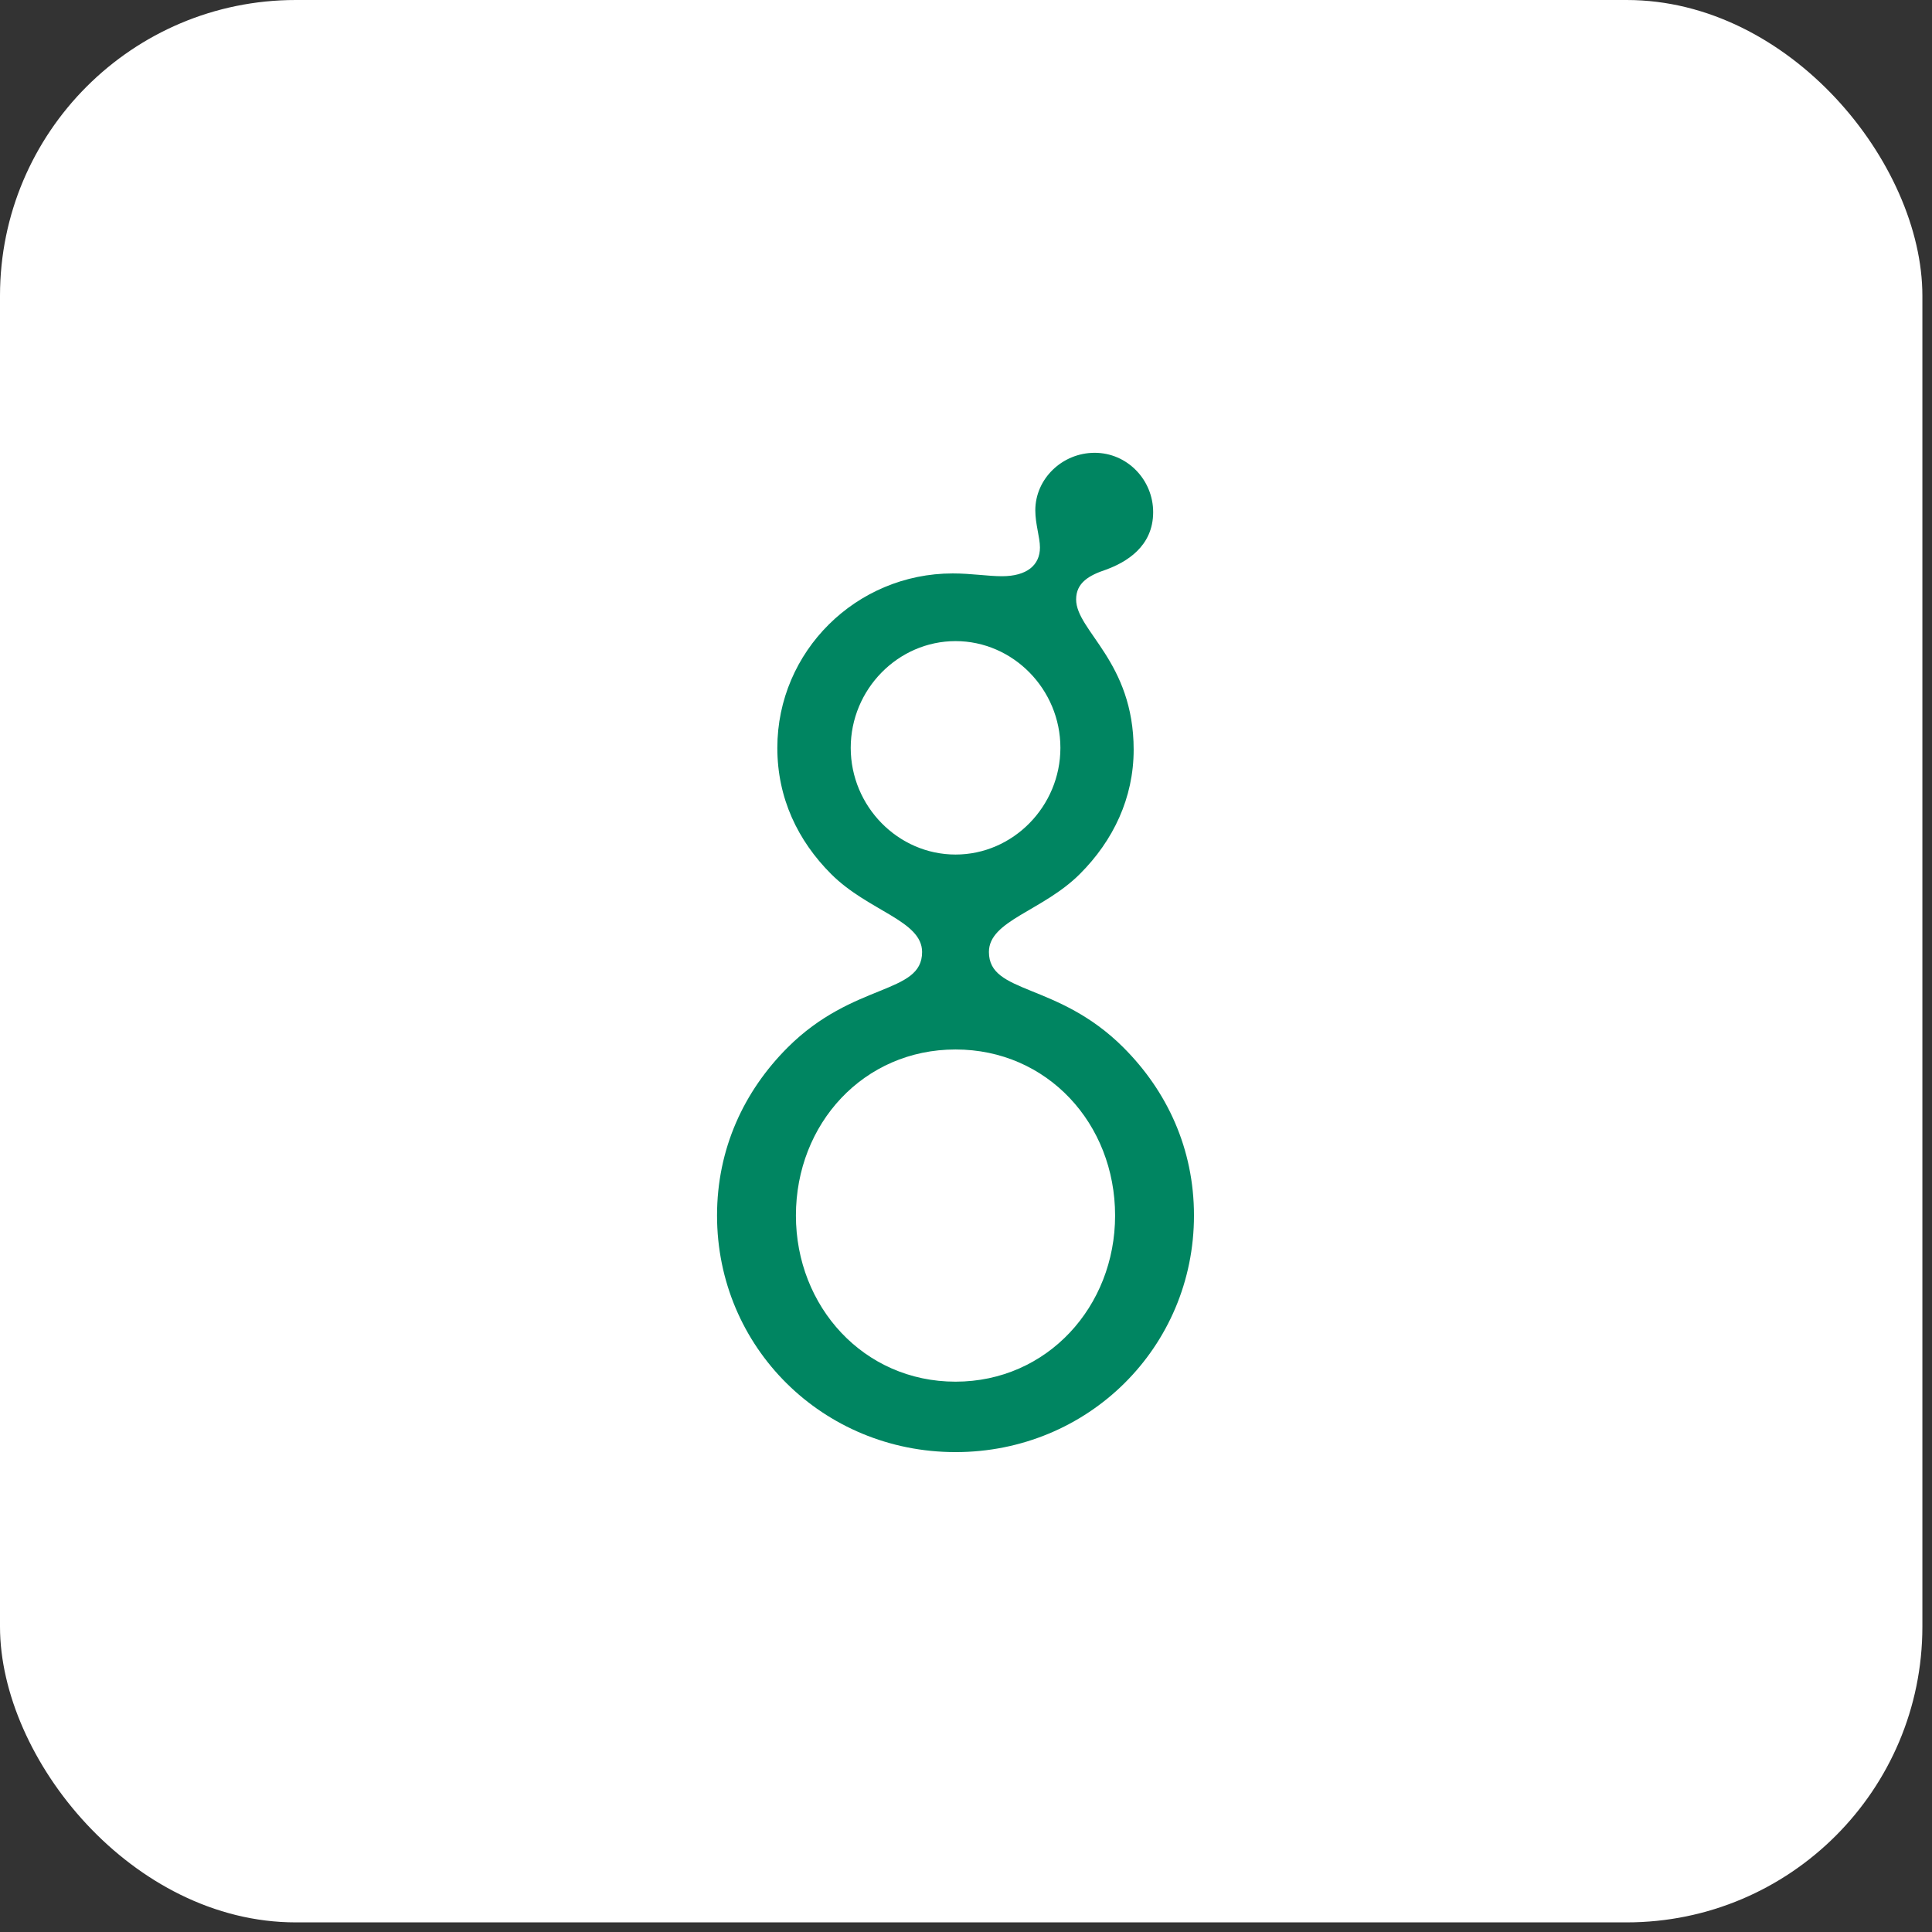
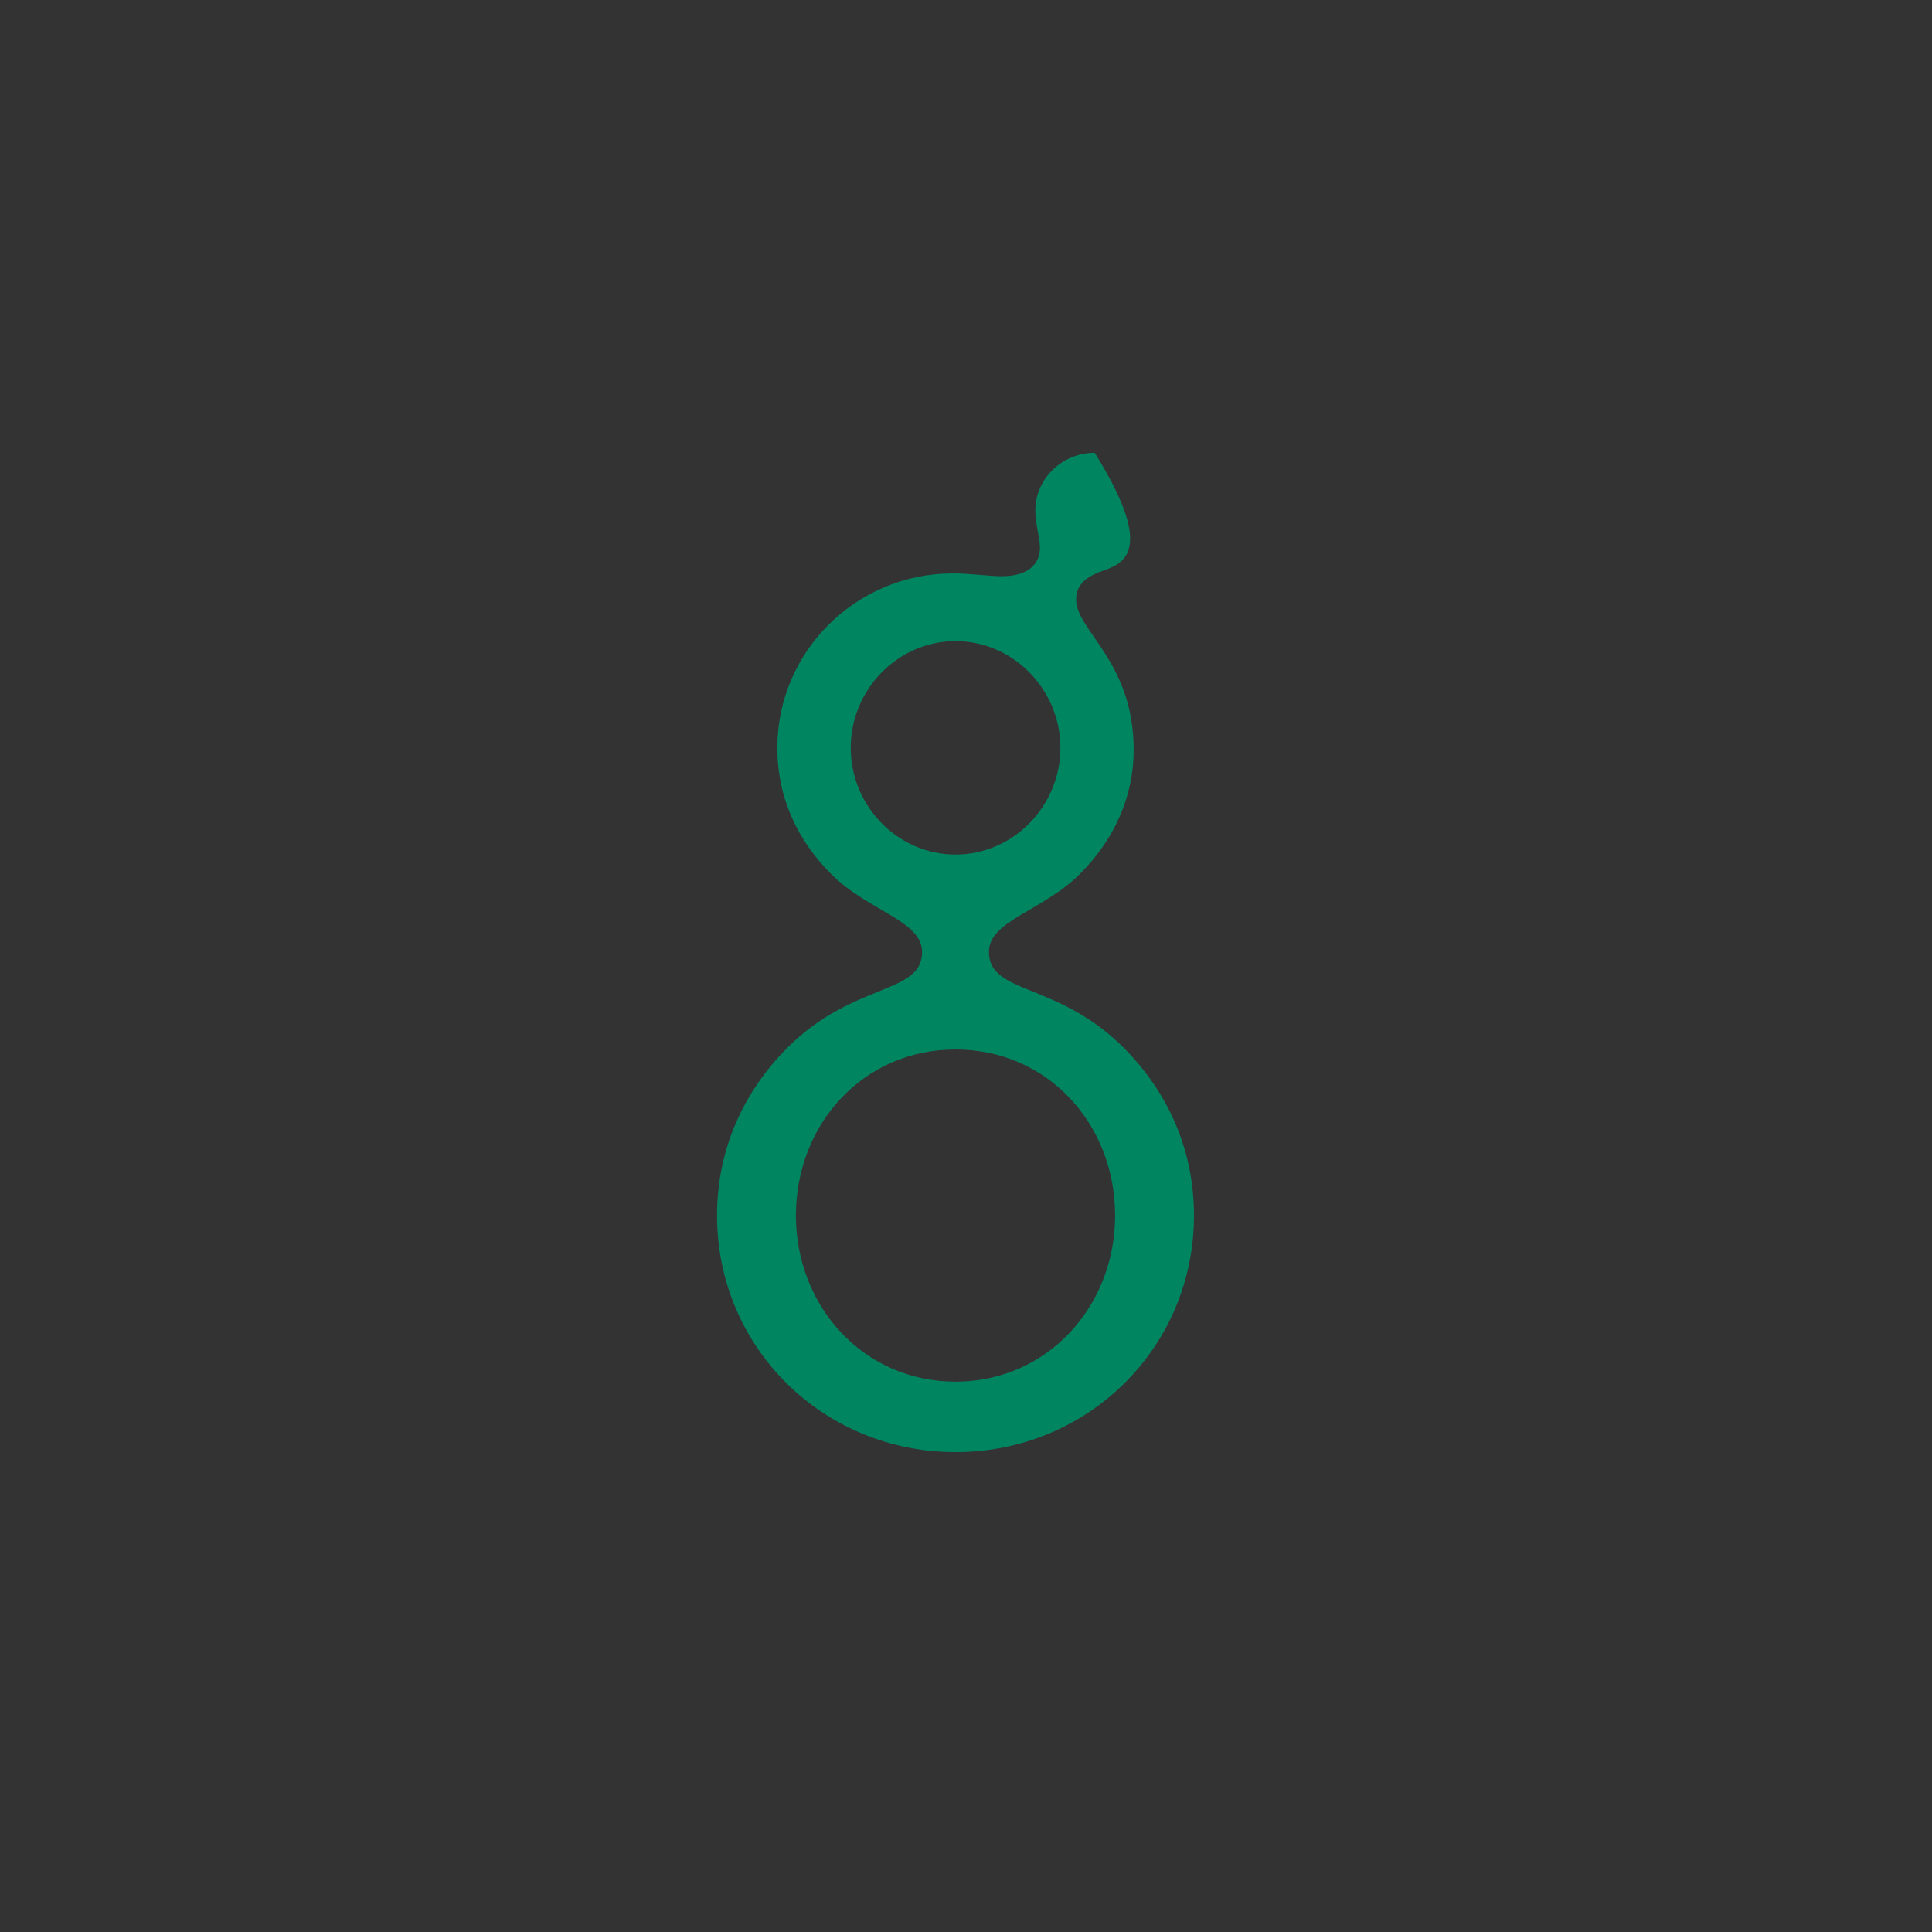
<svg xmlns="http://www.w3.org/2000/svg" width="87" height="87" viewBox="0 0 87 87" fill="none">
  <rect x="0" y="0" width="87" height="87" fill="#333333" stroke="none" />
-   <rect width="86.567" height="86.567" rx="13.318" fill="white" />
-   <path d="M51.05 33.758C51.05 35.932 50.132 37.854 48.627 39.357C46.955 41.028 44.532 41.448 44.532 42.867C44.532 44.789 47.624 44.205 50.591 47.172C52.555 49.136 53.766 51.726 53.766 54.734C53.766 60.667 49.002 65.39 43.028 65.39C37.053 65.388 32.289 60.672 32.289 54.736C32.289 51.728 33.501 49.138 35.465 47.173C38.431 44.208 41.523 44.792 41.523 42.871C41.523 41.45 39.099 41.031 37.428 39.36C35.923 37.855 35.004 35.934 35.004 33.678C35.004 29.332 38.556 25.822 42.901 25.822C43.738 25.822 44.49 25.948 45.116 25.948C46.246 25.948 46.83 25.446 46.83 24.653C46.83 24.193 46.621 23.607 46.621 22.981C46.621 21.56 47.833 20.39 49.295 20.39C50.757 20.39 51.928 21.602 51.928 23.064C51.928 24.61 50.716 25.321 49.797 25.655C49.045 25.906 48.459 26.24 48.459 26.992C48.459 28.409 51.05 29.788 51.05 33.758ZM50.214 54.738C50.214 50.603 47.164 47.259 43.028 47.259C38.89 47.259 35.841 50.601 35.841 54.738C35.841 58.833 38.89 62.218 43.028 62.218C47.163 62.218 50.214 58.828 50.214 54.738ZM47.751 33.675C47.751 31.043 45.62 28.87 43.03 28.87C40.438 28.87 38.309 31.043 38.309 33.675C38.309 36.307 40.438 38.481 43.03 38.481C45.62 38.481 47.751 36.307 47.751 33.675Z" fill="#008561" />
+   <path d="M51.05 33.758C51.05 35.932 50.132 37.854 48.627 39.357C46.955 41.028 44.532 41.448 44.532 42.867C44.532 44.789 47.624 44.205 50.591 47.172C52.555 49.136 53.766 51.726 53.766 54.734C53.766 60.667 49.002 65.39 43.028 65.39C37.053 65.388 32.289 60.672 32.289 54.736C32.289 51.728 33.501 49.138 35.465 47.173C38.431 44.208 41.523 44.792 41.523 42.871C41.523 41.45 39.099 41.031 37.428 39.36C35.923 37.855 35.004 35.934 35.004 33.678C35.004 29.332 38.556 25.822 42.901 25.822C43.738 25.822 44.49 25.948 45.116 25.948C46.246 25.948 46.83 25.446 46.83 24.653C46.83 24.193 46.621 23.607 46.621 22.981C46.621 21.56 47.833 20.39 49.295 20.39C51.928 24.61 50.716 25.321 49.797 25.655C49.045 25.906 48.459 26.24 48.459 26.992C48.459 28.409 51.05 29.788 51.05 33.758ZM50.214 54.738C50.214 50.603 47.164 47.259 43.028 47.259C38.89 47.259 35.841 50.601 35.841 54.738C35.841 58.833 38.89 62.218 43.028 62.218C47.163 62.218 50.214 58.828 50.214 54.738ZM47.751 33.675C47.751 31.043 45.62 28.87 43.03 28.87C40.438 28.87 38.309 31.043 38.309 33.675C38.309 36.307 40.438 38.481 43.03 38.481C45.62 38.481 47.751 36.307 47.751 33.675Z" fill="#008561" />
</svg>